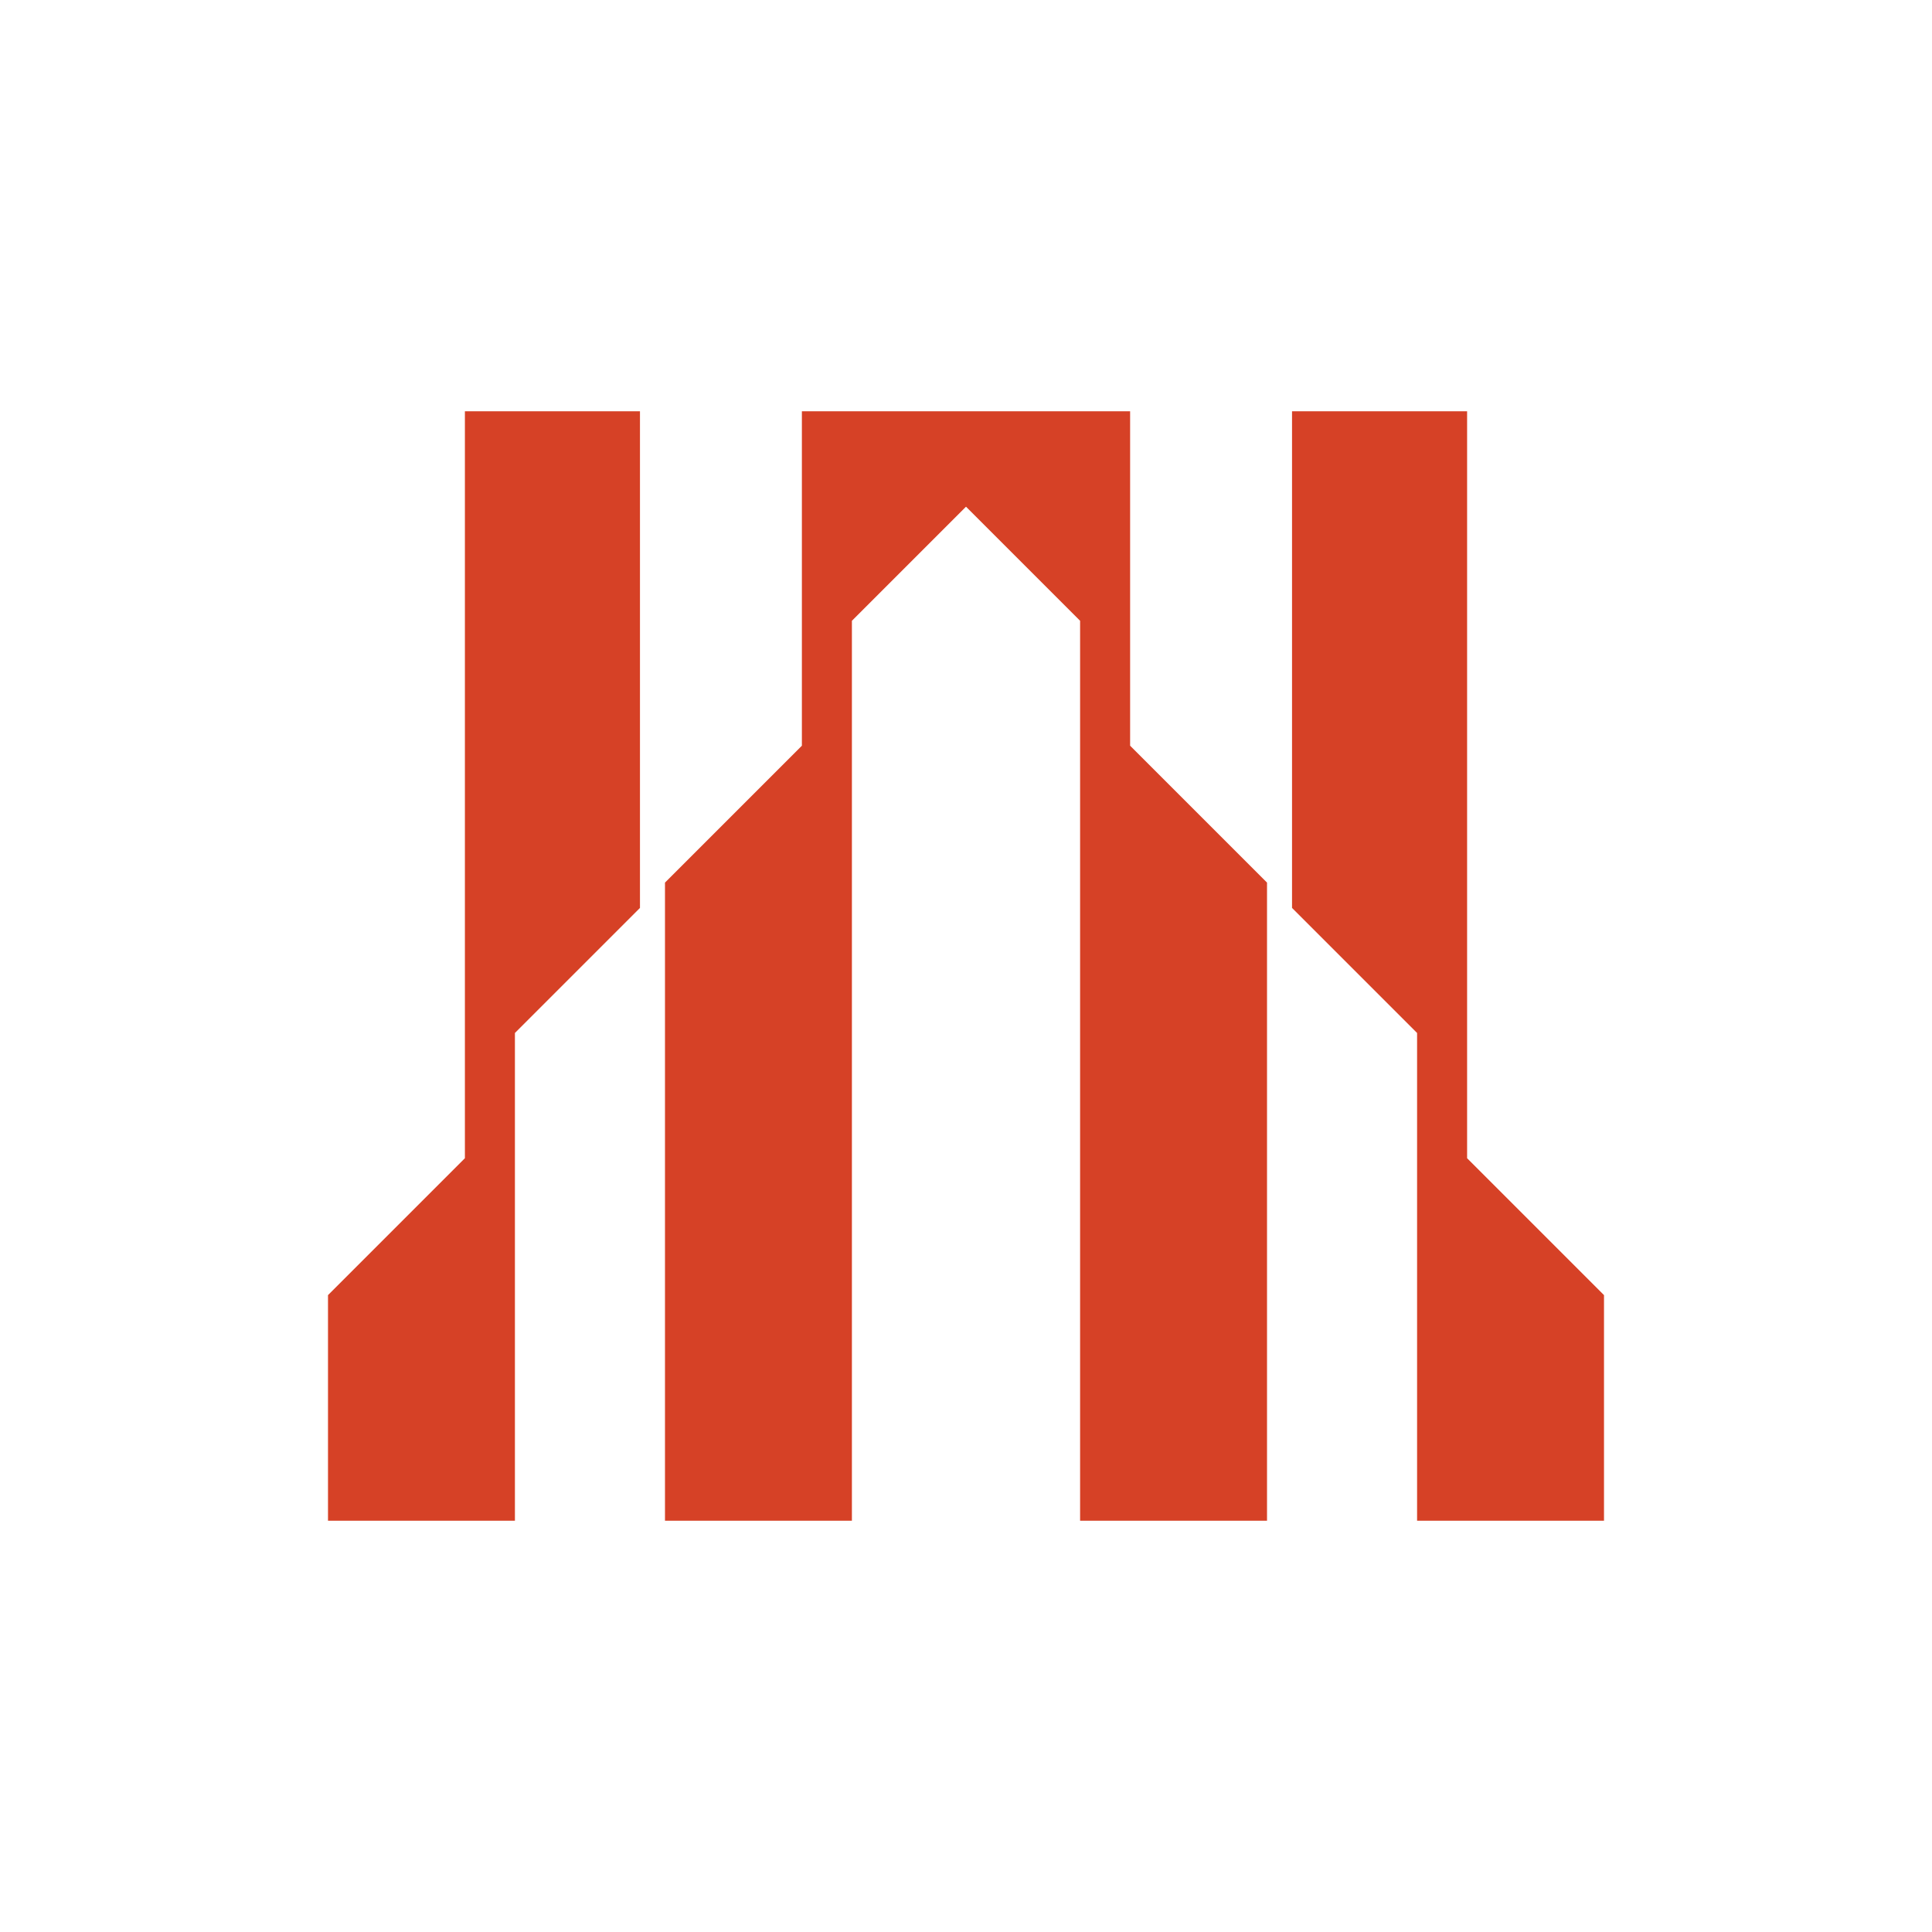
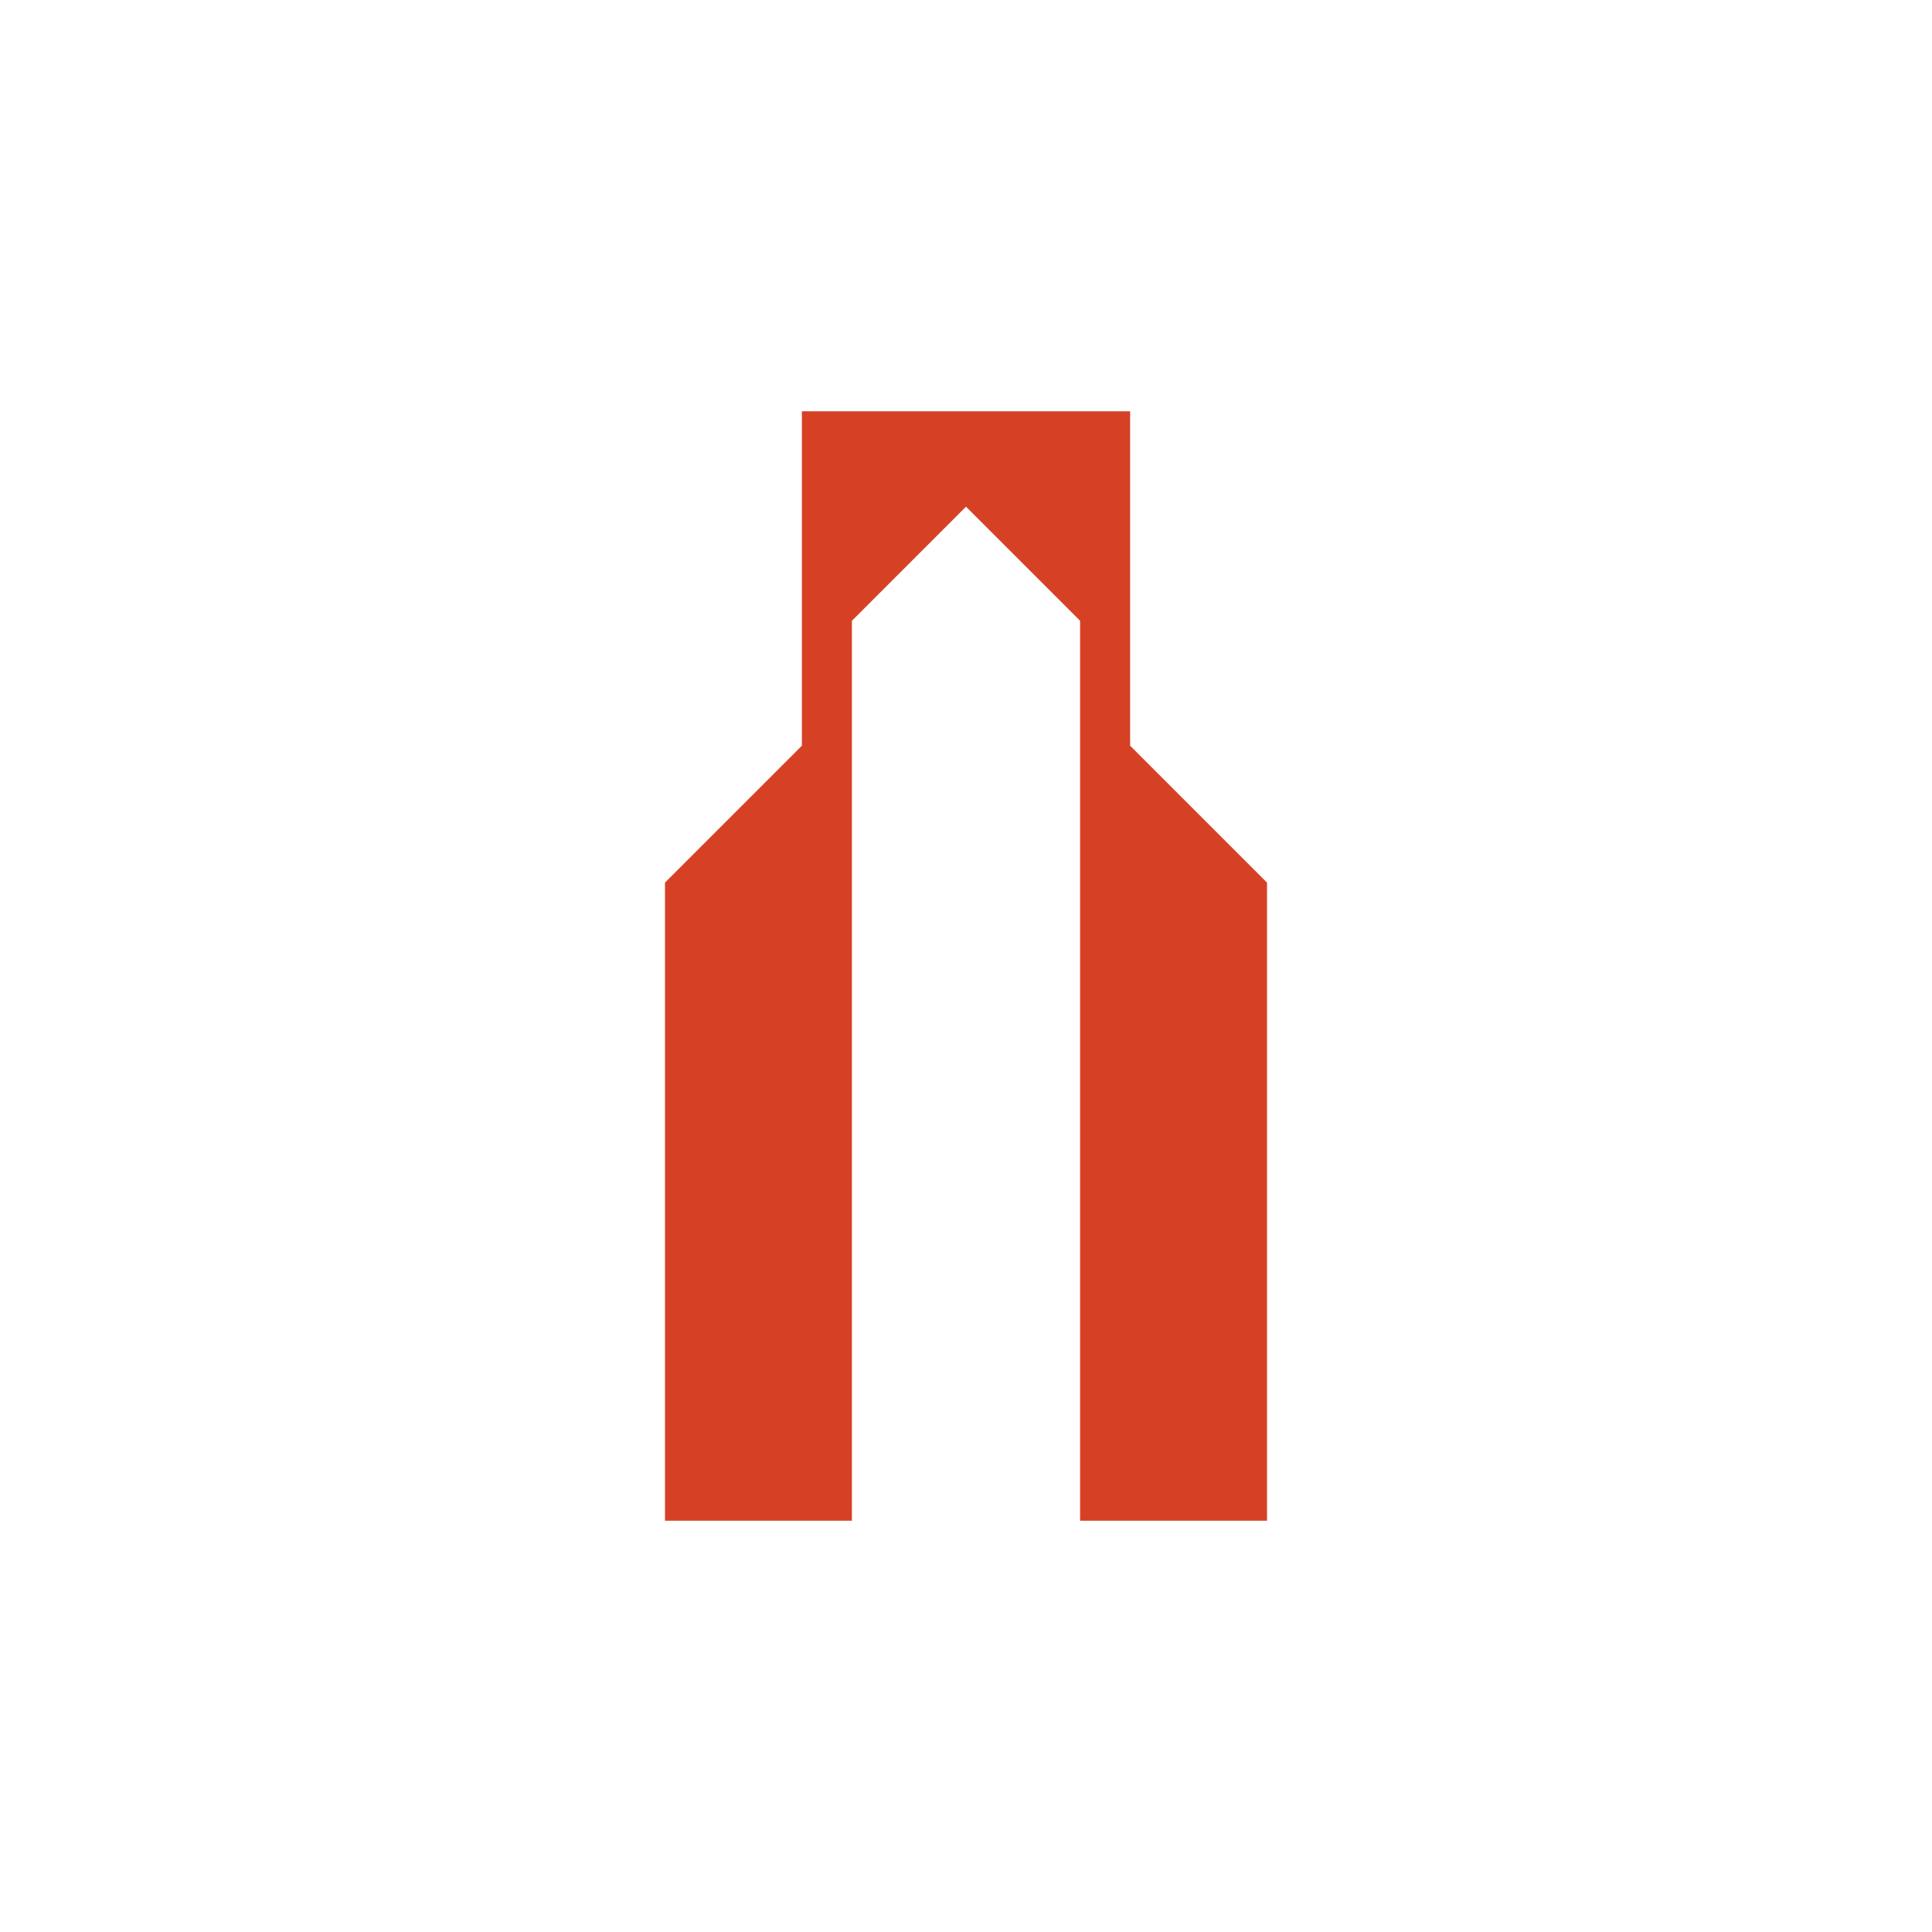
<svg xmlns="http://www.w3.org/2000/svg" id="Layer_3" viewBox="0 0 300 300">
  <defs>
    <style>      .st0 {        fill: #d64126;      }    </style>
  </defs>
-   <polygon class="st0" points="72.189 117.011 72.189 168.168 72.189 179.848 50.931 201.106 50.931 236.136 79.956 236.136 79.956 196.319 79.956 172.081 79.956 160.401 99.374 140.982 99.374 63.864 72.189 63.864 72.189 117.011" />
  <polygon class="st0" points="196.742 137.051 196.742 137.051 175.484 115.793 175.484 63.864 175.433 63.864 167.717 63.864 164.816 63.864 135.184 63.864 132.283 63.864 124.567 63.864 124.516 63.864 124.516 115.793 103.258 137.051 103.258 137.051 103.258 138.023 103.258 138.023 103.258 236.136 103.258 236.136 132.283 236.136 132.283 236.136 132.283 143.172 132.283 138.023 132.283 108.026 132.283 96.397 150 78.68 167.717 96.397 167.717 108.026 167.717 138.023 167.717 143.172 167.717 236.136 167.717 236.136 196.742 236.136 196.742 236.136 196.742 138.023 196.742 138.023 196.742 137.051" />
-   <polygon class="st0" points="227.811 179.848 227.811 168.168 227.811 117.011 227.811 63.864 200.626 63.864 200.626 140.982 220.044 160.401 220.044 172.081 220.044 196.319 220.044 236.136 249.069 236.136 249.069 201.106 227.811 179.848" />
</svg>